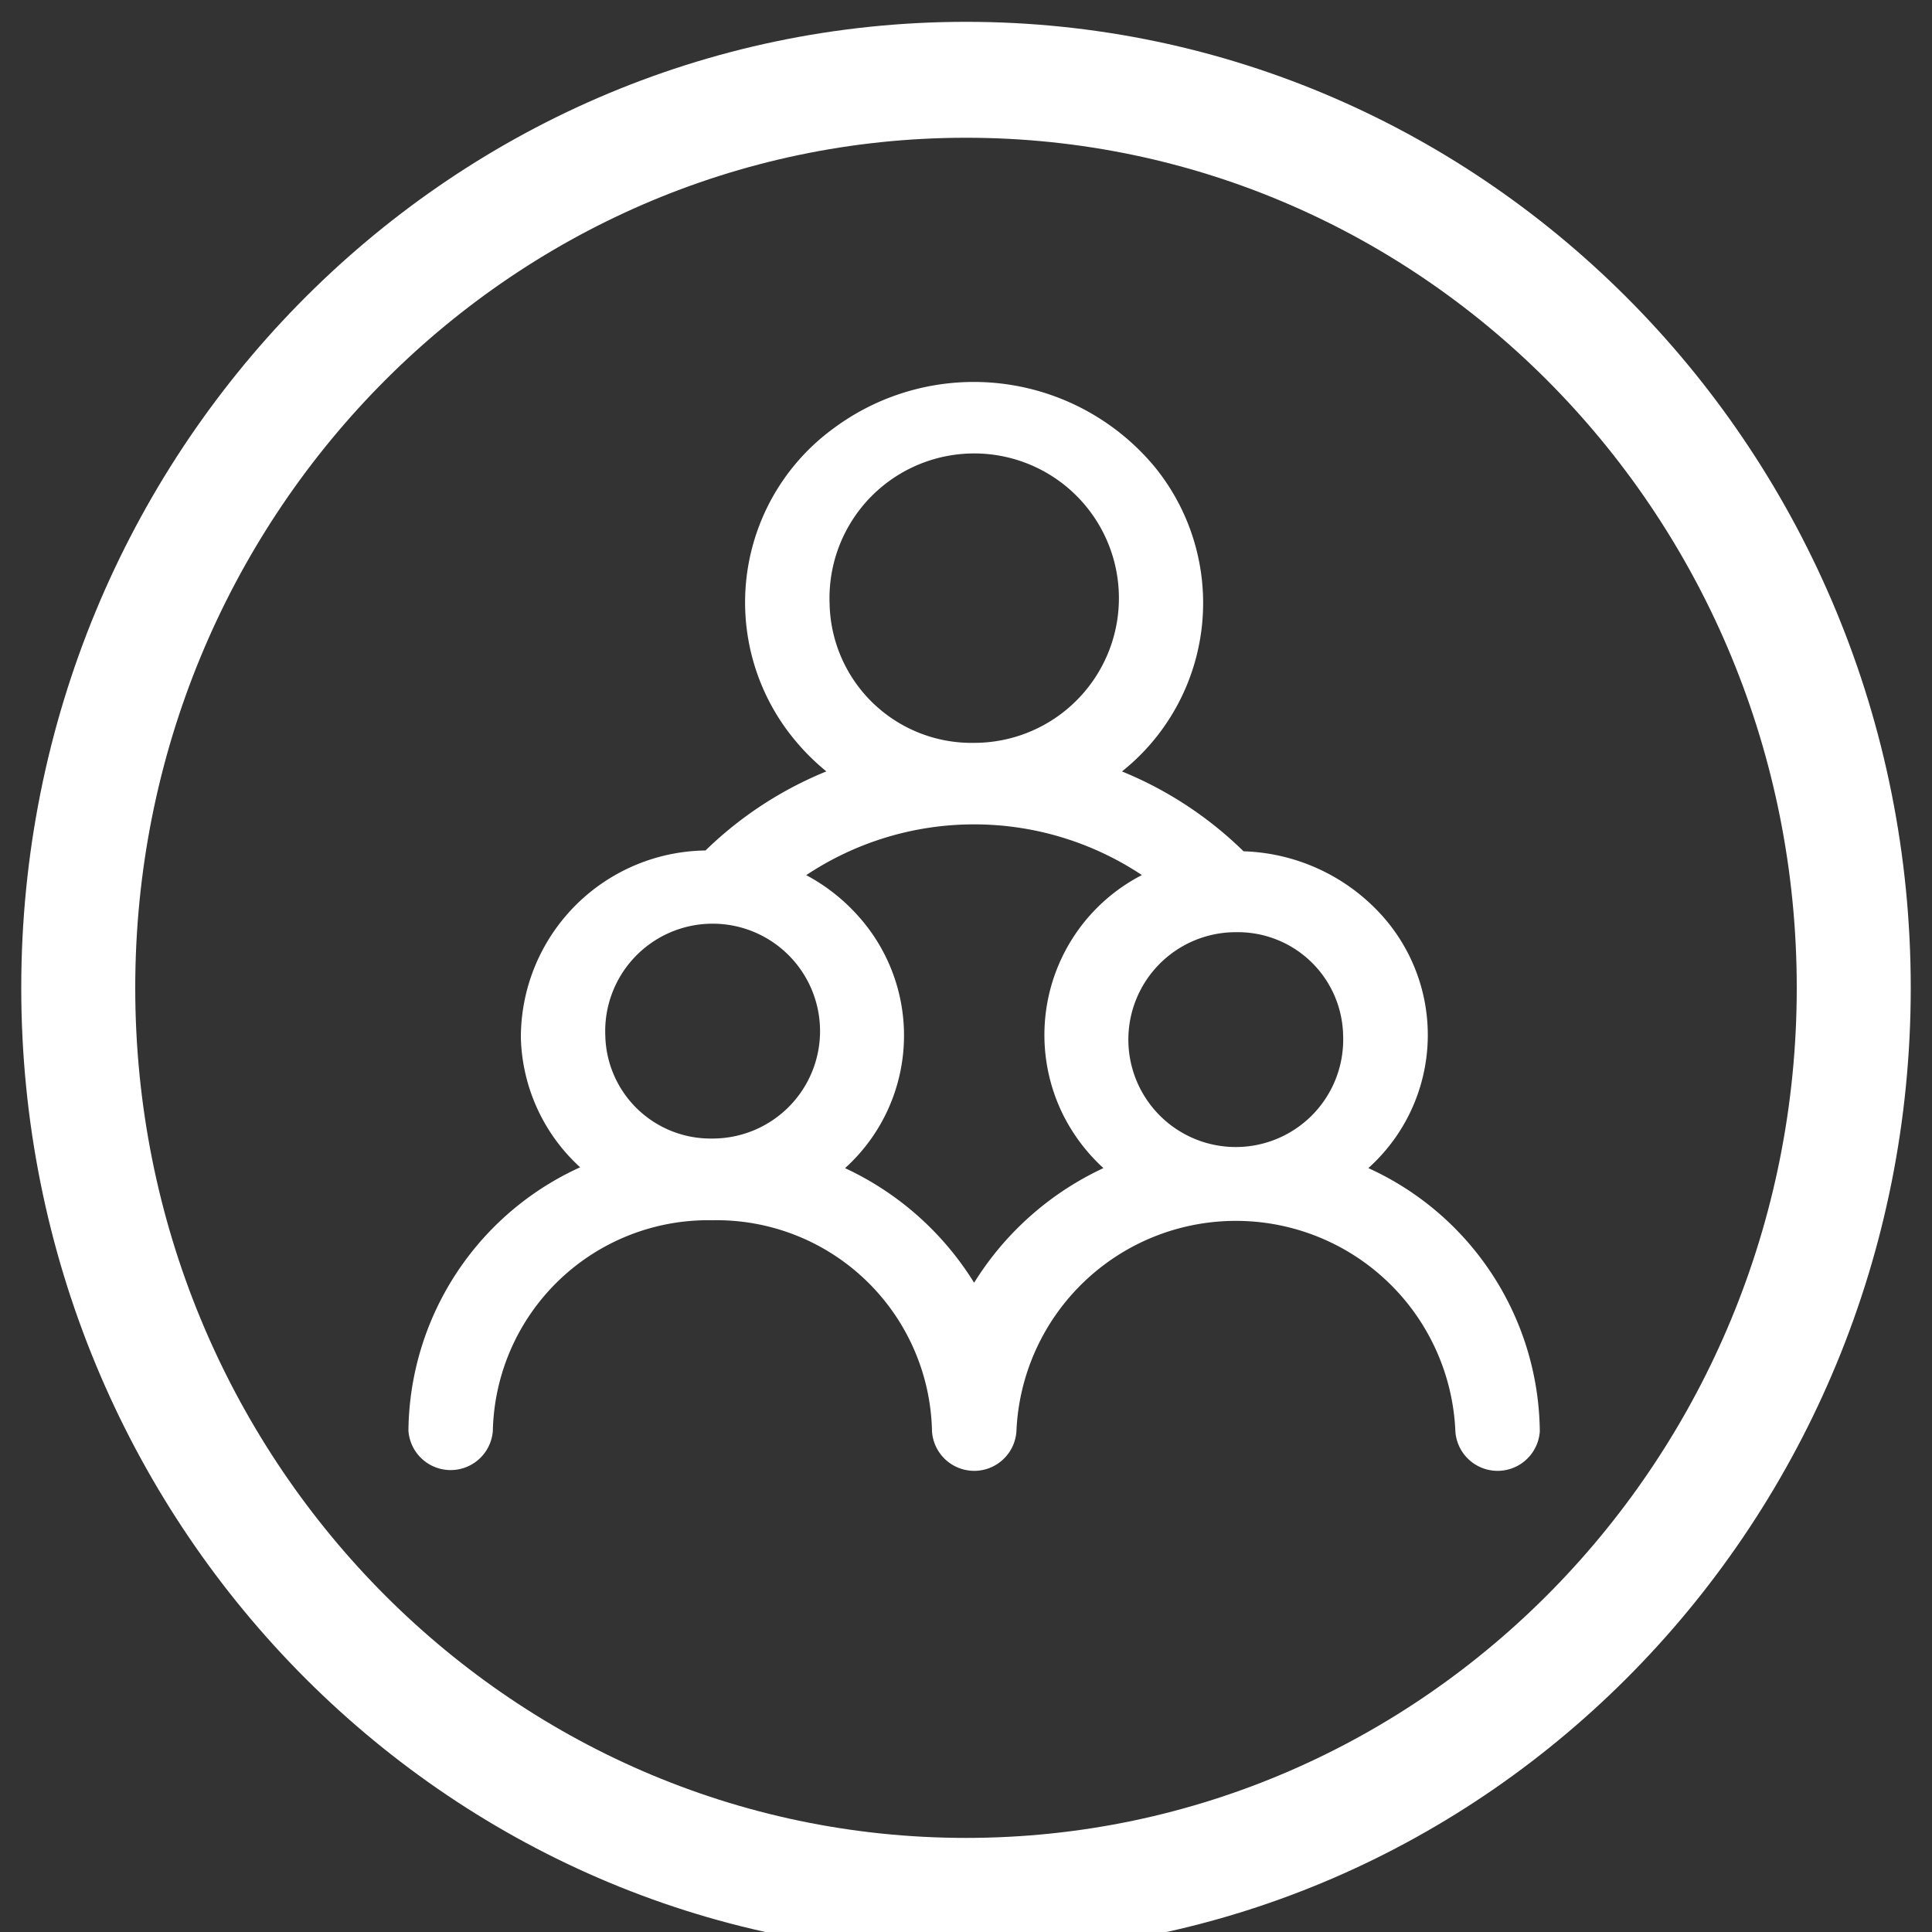
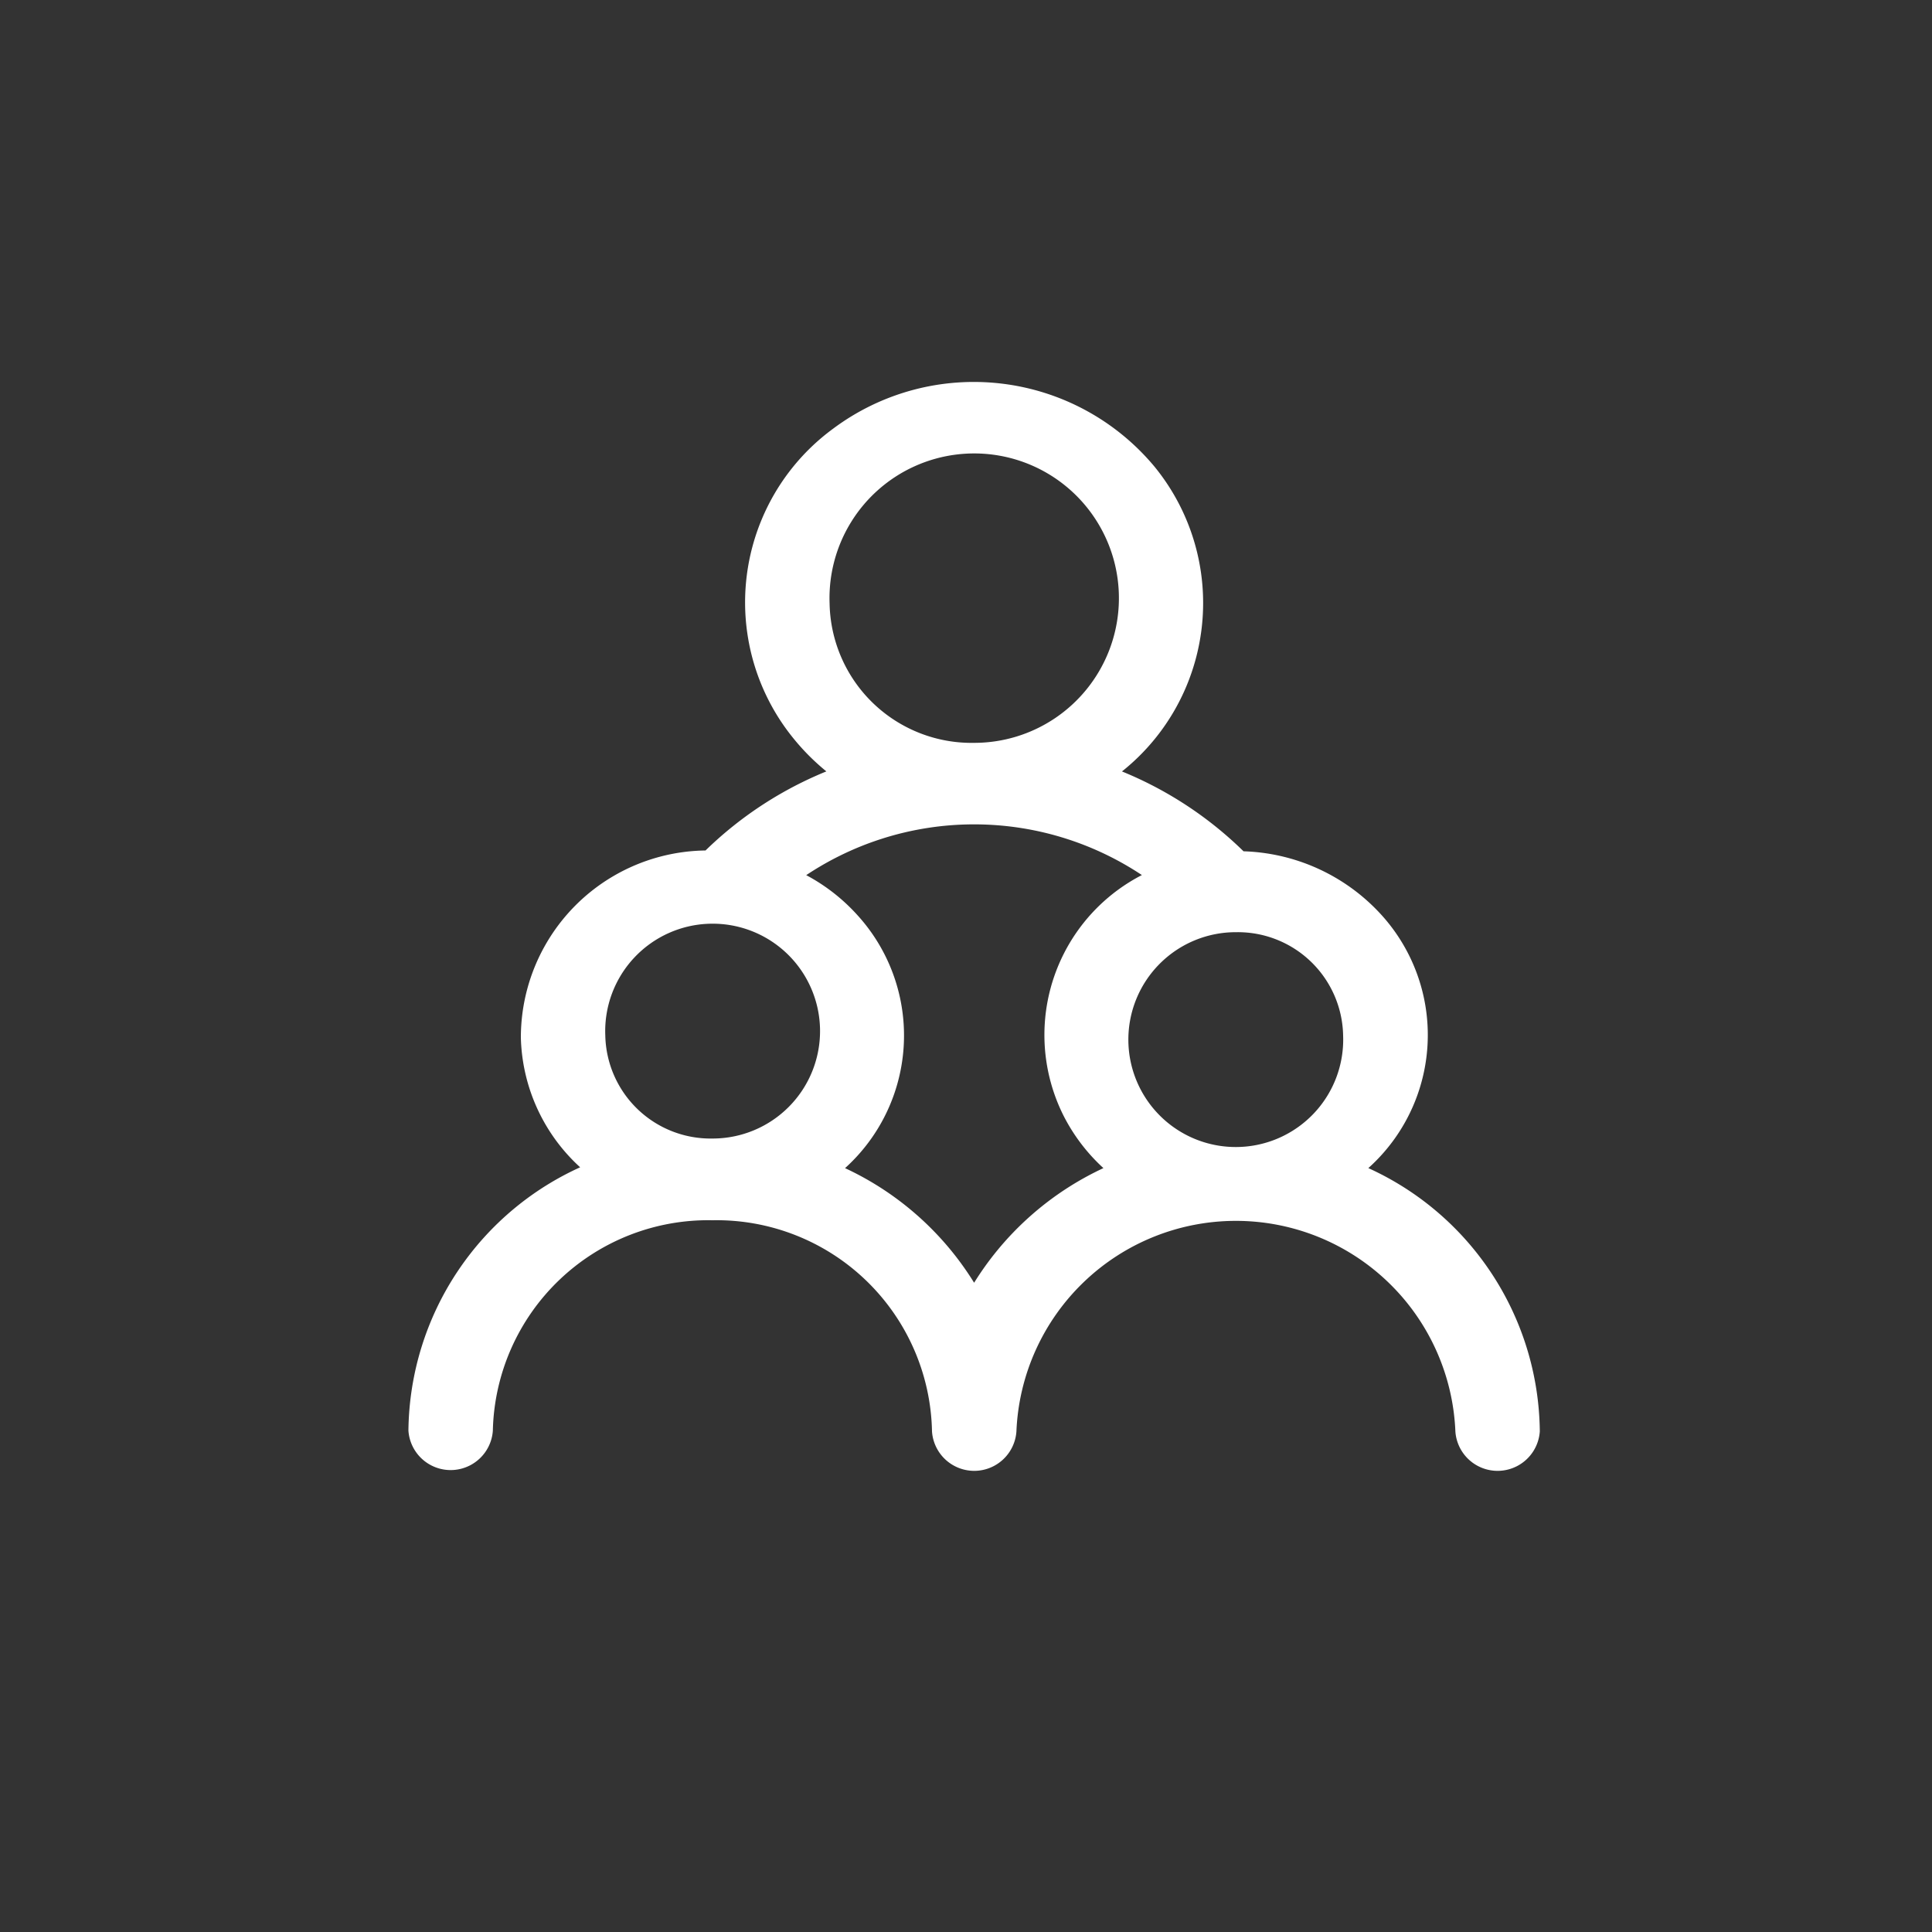
<svg xmlns="http://www.w3.org/2000/svg" id="Layer_1" data-name="Layer 1" viewBox="0 0 100 100">
  <rect x="0" y="0" width="100" height="100" fill="#333333" stroke="none" />
  <title>Artboard 1</title>
  <path d="M70.36,60.53a9,9,0,0,0,.9-13.07,9.81,9.81,0,0,0-7-3.15A19.26,19.26,0,0,0,57.57,40a10.9,10.9,0,0,0,2-15.68,11.92,11.92,0,0,0-16.3-1.93,10.9,10.9,0,0,0-2,15.68,11.48,11.48,0,0,0,2,1.93,19.26,19.26,0,0,0-6.65,4.27,9.43,9.43,0,0,0-9.41,9.45,9.15,9.15,0,0,0,3.28,6.77,14.89,14.89,0,0,0-9.1,13.55,1.94,1.94,0,0,0,3.87,0A11.4,11.4,0,0,1,36.88,62.91,11.4,11.4,0,0,1,48.49,74.08a1.94,1.94,0,0,0,3.87,0,11.62,11.62,0,0,1,23.22,0,1.94,1.94,0,0,0,3.87,0A14.88,14.88,0,0,0,70.36,60.53Zm-.59-6.93A5.81,5.81,0,1,1,64,48,5.7,5.7,0,0,1,69.77,53.6ZM42.69,31.25a7.74,7.74,0,1,1,7.73,7.45A7.6,7.6,0,0,1,42.69,31.25ZM31.08,53.6a5.81,5.81,0,1,1,5.8,5.58A5.7,5.7,0,0,1,31.08,53.6ZM50.42,66.88a15.33,15.33,0,0,0-7.14-6.35,9,9,0,0,0,.91-13,9.46,9.46,0,0,0-2.95-2.2,15.93,15.93,0,0,1,18.36,0,9.06,9.06,0,0,0-4.3,12.36,9.28,9.28,0,0,0,2.27,2.84A15.4,15.4,0,0,0,50.42,66.88Z" style="fill:#fff;stroke:#fff;stroke-miterlimit:10;stroke-width:0.5px" />
-   <path d="M50,7.13c23.76,0,43,19.7,43,44s-19.27,44-43,44-43-19.7-43-44,19.27-44,43-44m0-6c-27,0-48.9,22.38-48.9,50s21.9,50,48.9,50,48.9-22.39,48.9-50S77,1.13,50,1.13Z" style="fill:#fff" />
</svg>